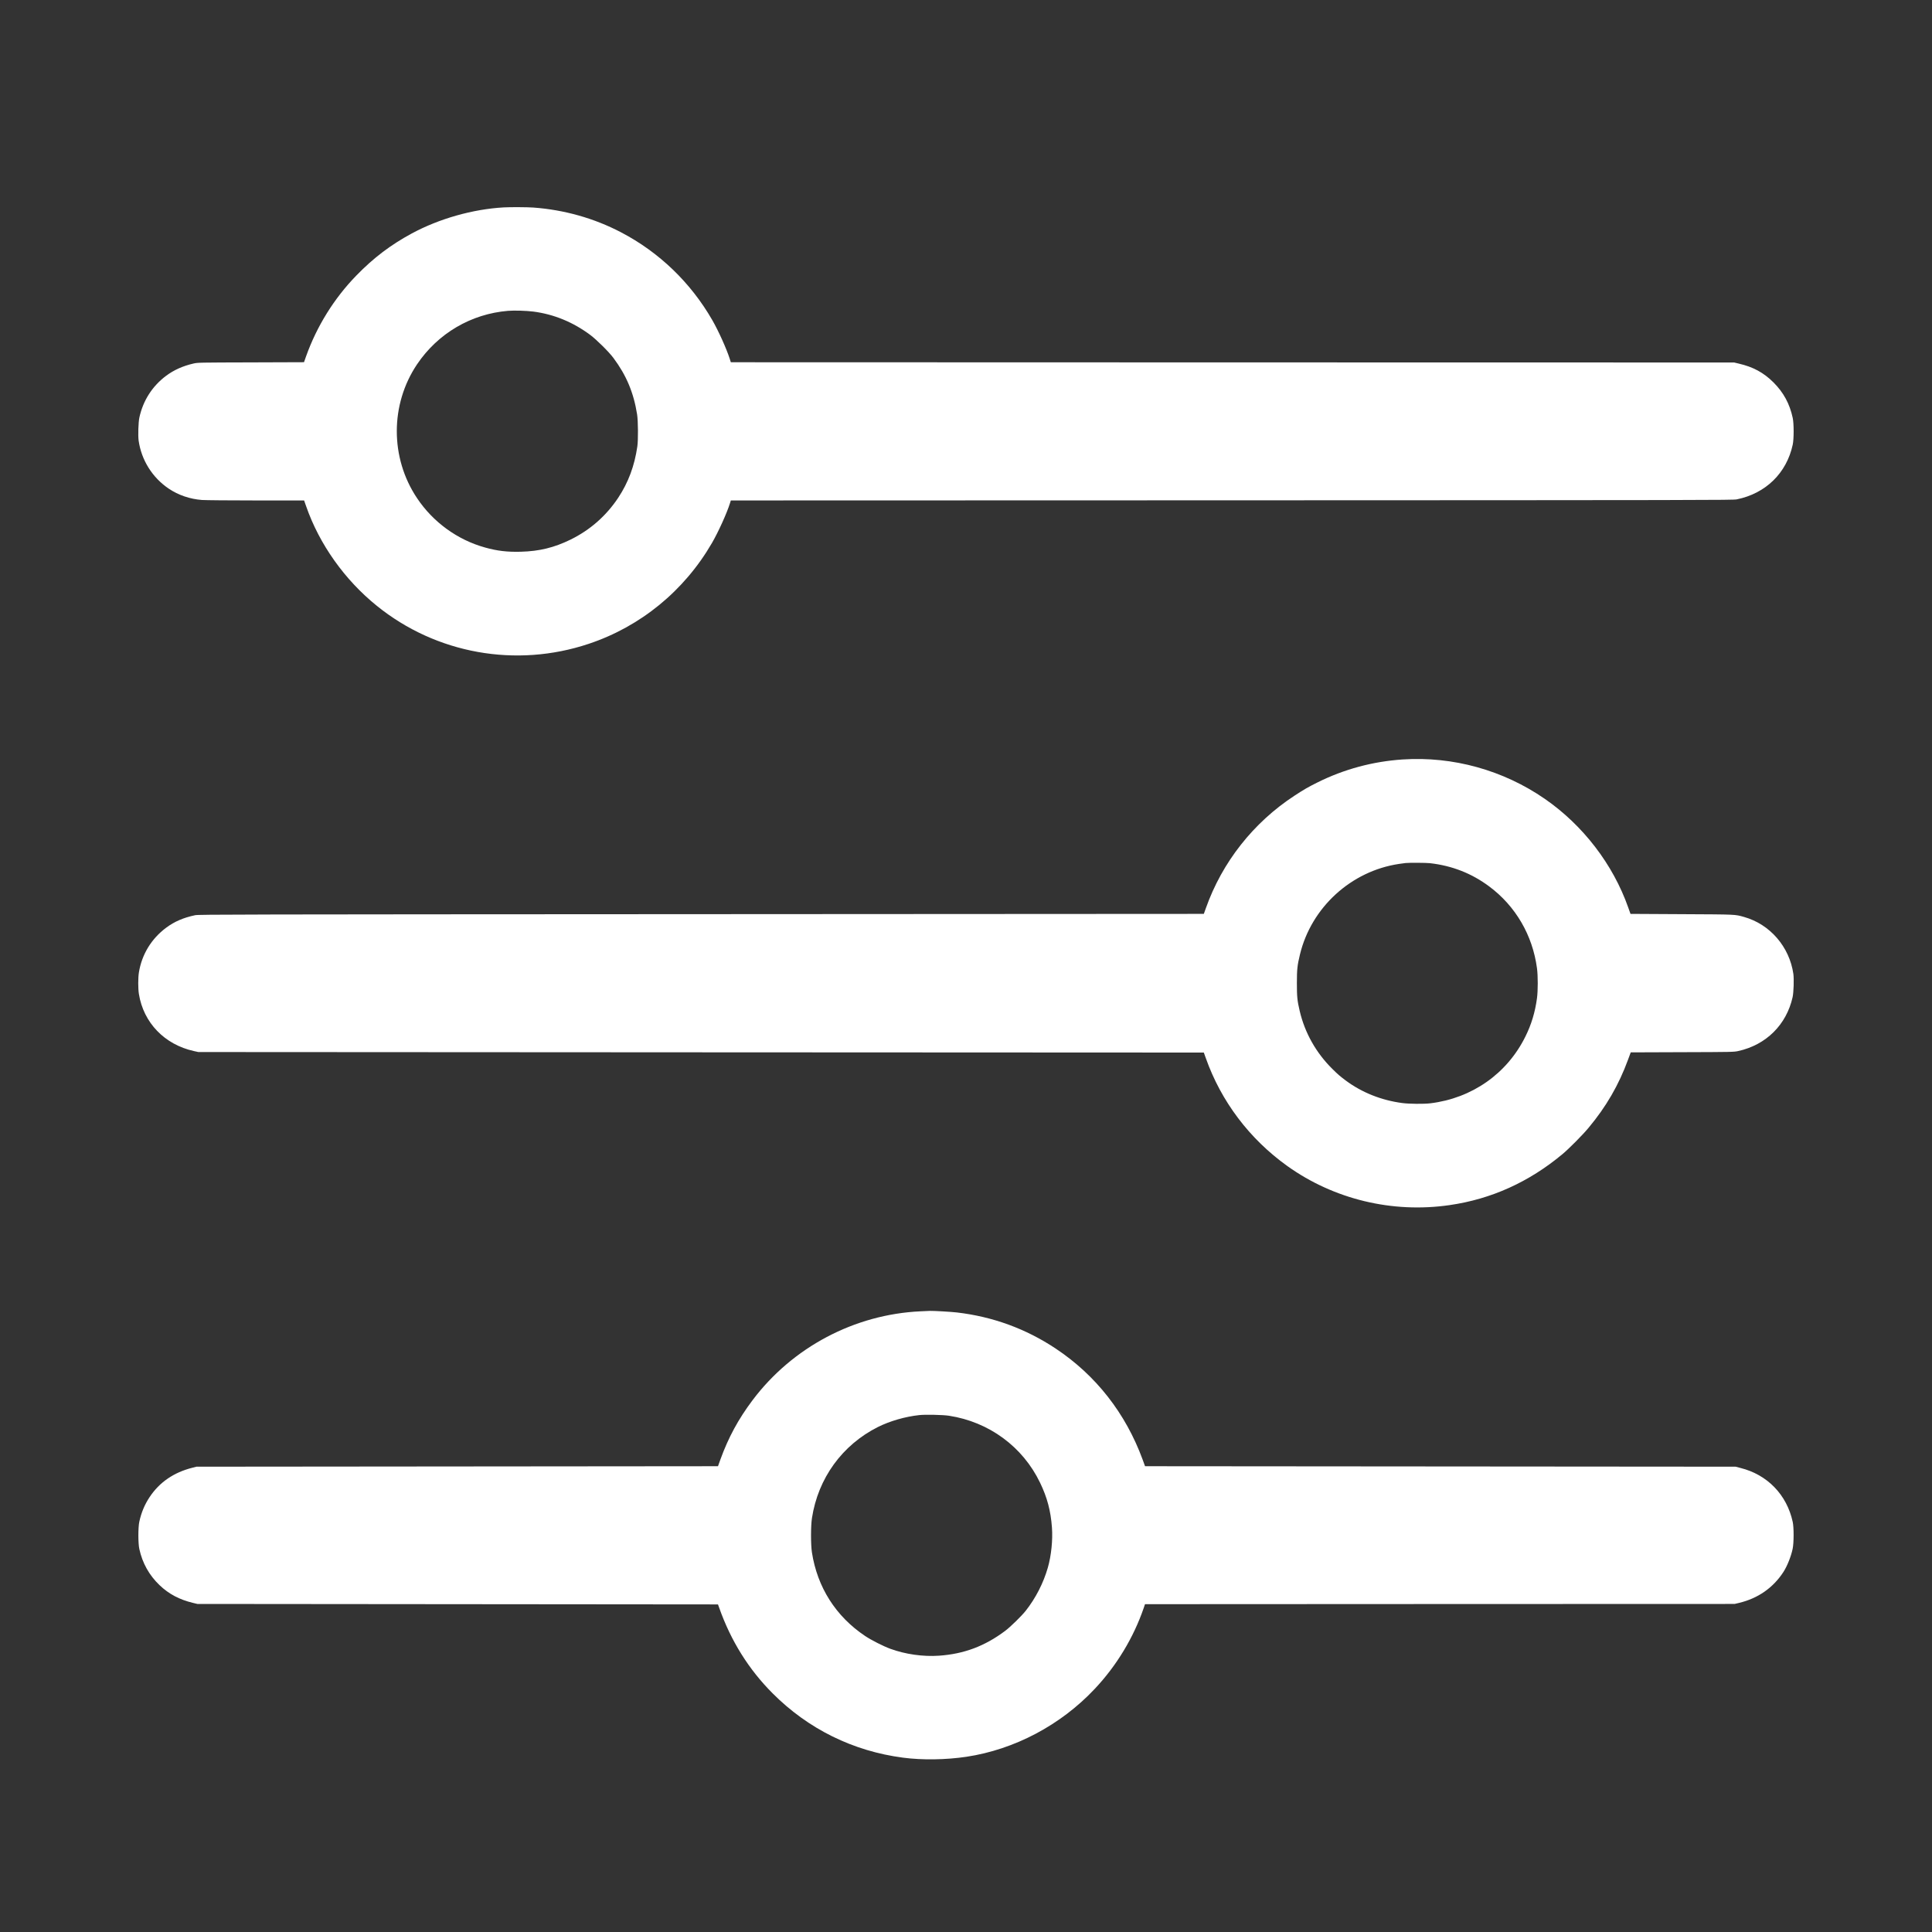
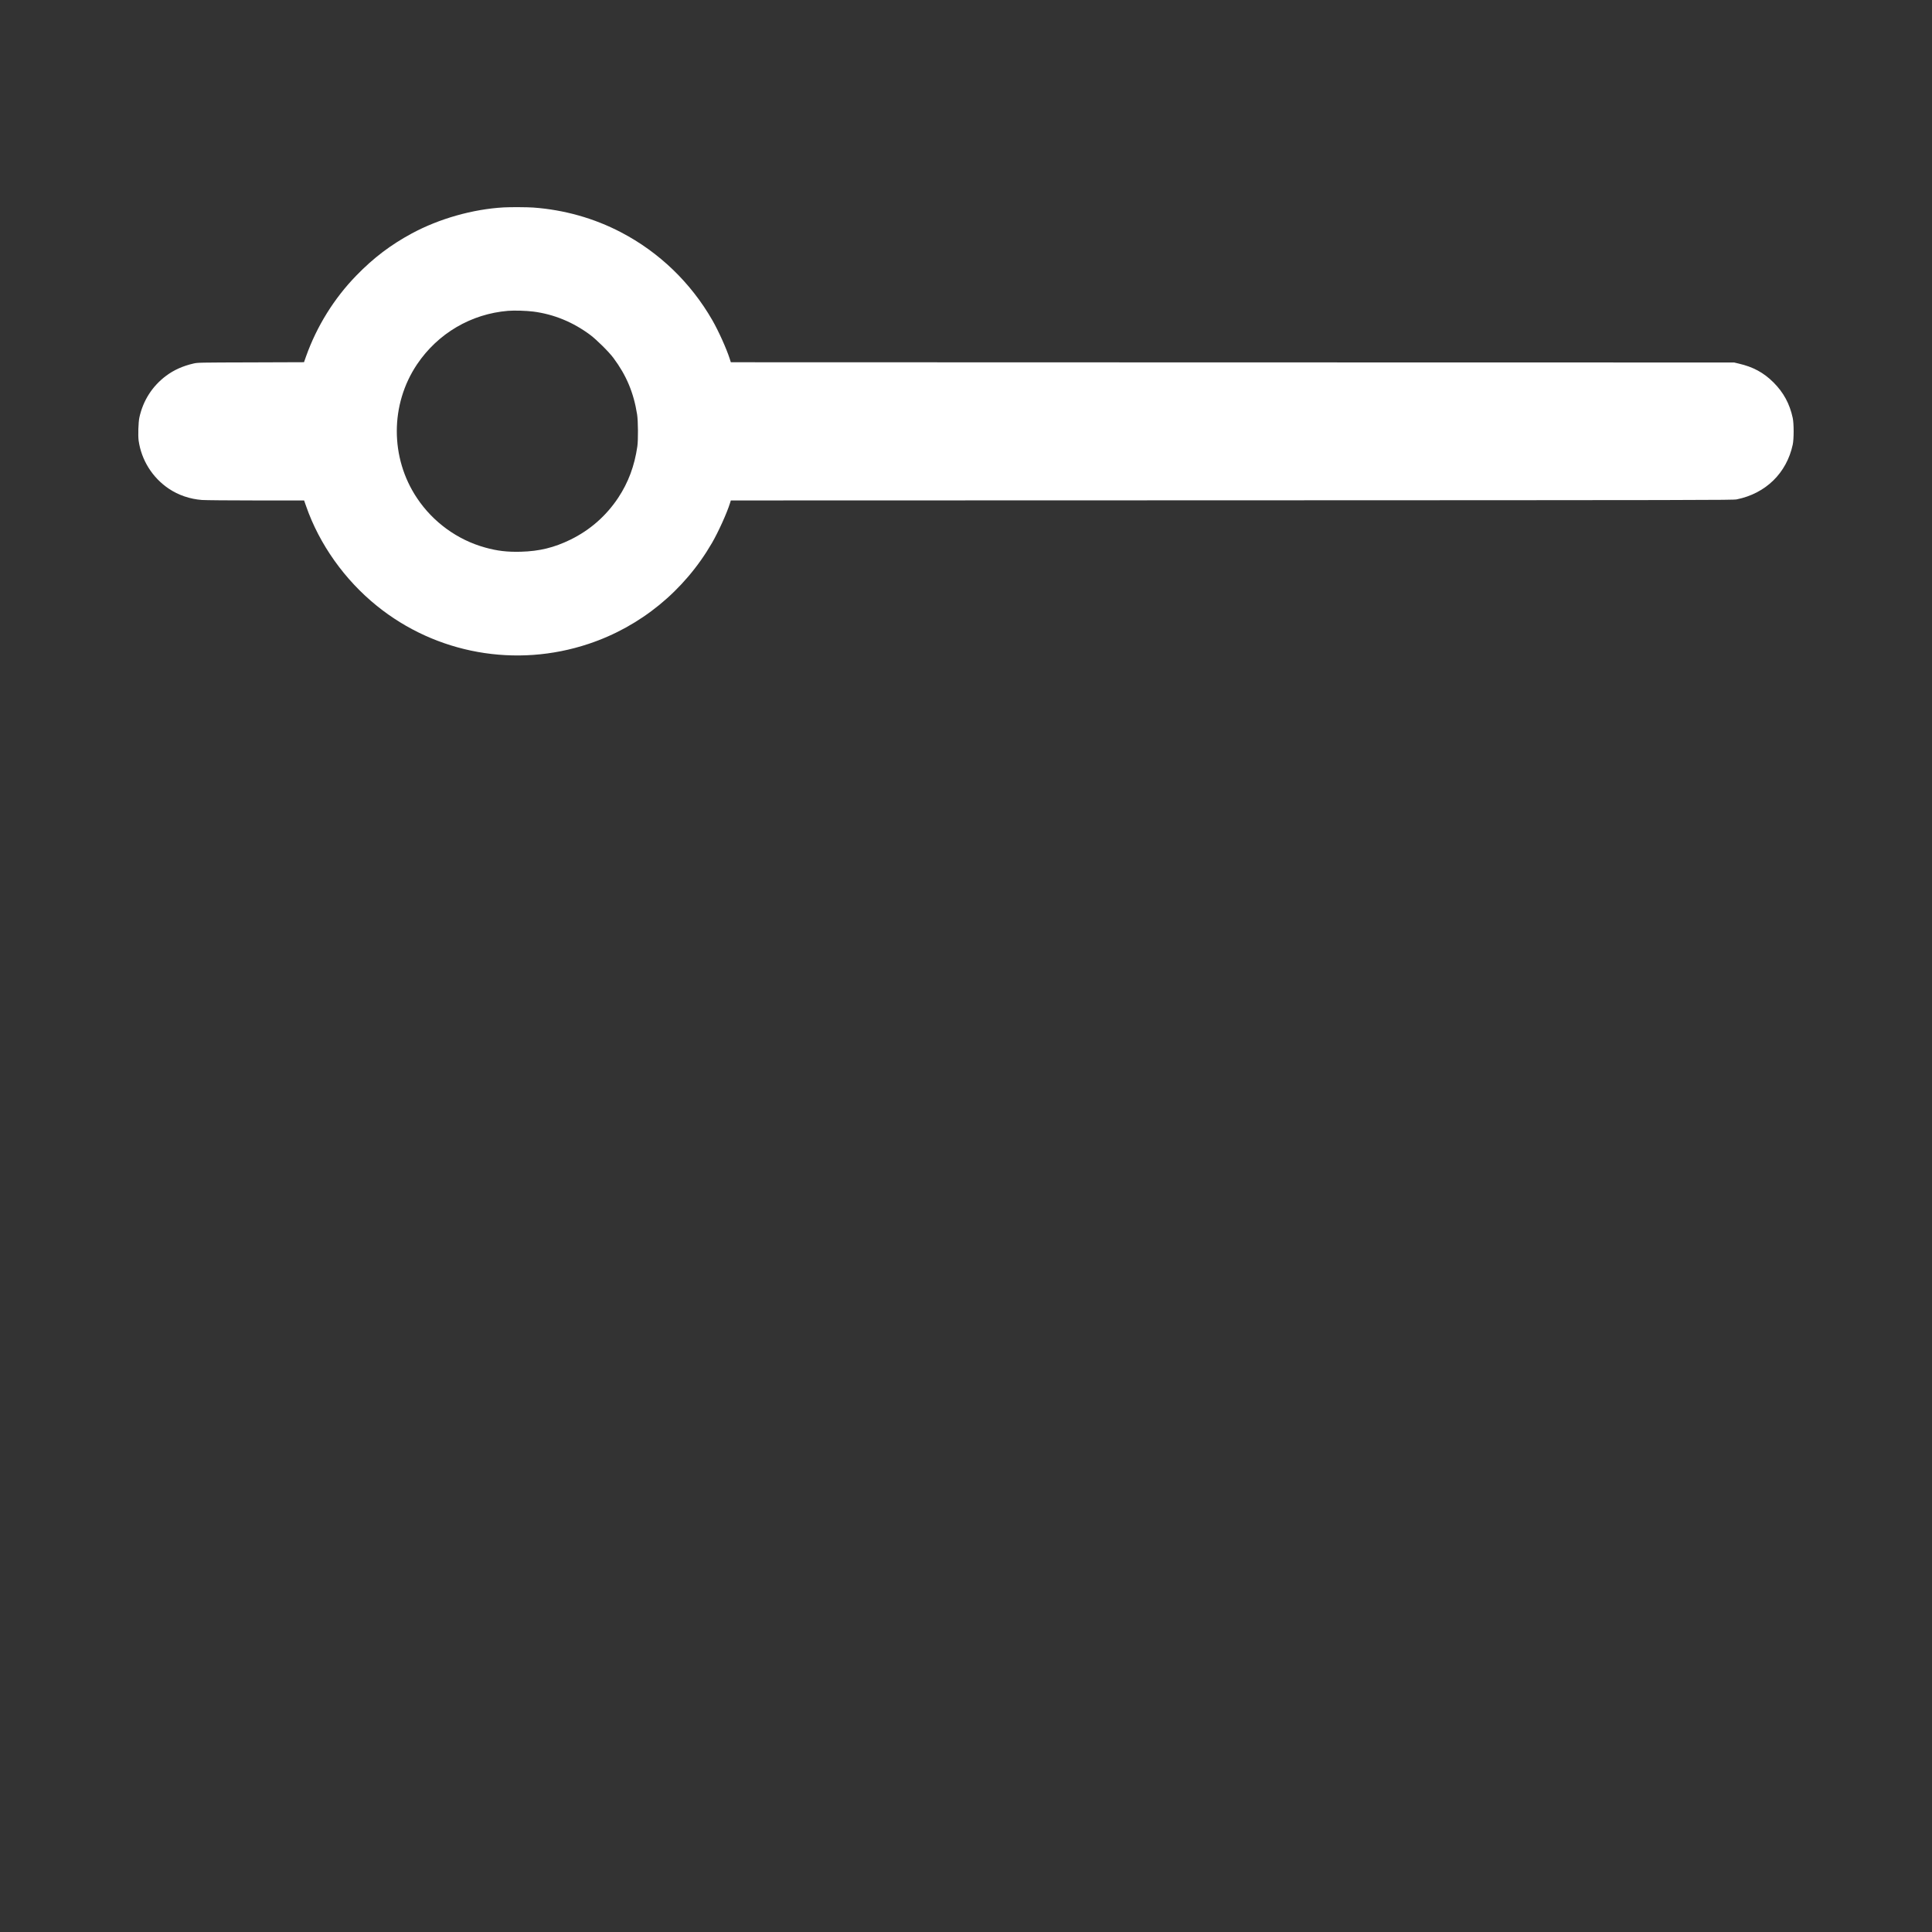
<svg xmlns="http://www.w3.org/2000/svg" version="1.0" width="4096pt" height="4096pt" viewBox="0 0 4096 4096" preserveAspectRatio="xMidYMid meet">
  <rect x="0" y="0" width="4096" height="4096" fill="#333333" stroke="none" />
  <g transform="translate(0,4096) scale(0.1,-0.1)" fill="#ffffff" stroke="none">
    <path d="M10680 36563 c-656 -37 -1369 -239 -1951 -553 -449 -243 -808 -515 -1175 -892 -471 -484 -838 -1075 -1066 -1715 l-43 -122 -1125 -4 c-1106 -3 -1127 -3 -1218 -24 -227 -52 -417 -138 -583 -262 -291 -219 -485 -522 -564 -881 -22 -100 -31 -383 -16 -492 59 -412 291 -783 636 -1016 206 -139 449 -222 706 -242 68 -5 584 -10 1145 -10 l1021 0 43 -122 c280 -806 816 -1561 1500 -2113 1258 -1016 2949 -1320 4490 -805 1101 367 2027 1125 2615 2140 134 231 317 635 381 842 l18 58 10620 3 c10019 3 10626 4 10706 20 615 125 1057 557 1187 1159 26 119 26 448 0 568 -64 298 -193 537 -406 751 -211 210 -432 330 -740 401 l-96 23 -10636 2 -10635 3 -23 73 c-69 215 -239 593 -371 822 -457 794 -1126 1438 -1932 1859 -571 299 -1205 478 -1863 526 -127 9 -488 11 -625 3z m630 -2209 c434 -57 836 -222 1200 -492 140 -105 398 -360 496 -492 273 -366 428 -734 501 -1195 22 -138 25 -543 5 -680 -60 -413 -191 -764 -406 -1089 -257 -385 -595 -682 -1010 -886 -348 -170 -659 -246 -1052 -257 -287 -8 -502 17 -759 89 -586 162 -1104 538 -1444 1048 -572 854 -571 1987 2 2838 442 655 1144 1067 1927 1132 134 11 392 3 540 -16z" />
-     <path d="M29740 24859 c-635 -42 -1247 -207 -1810 -488 -201 -100 -290 -152 -484 -279 -873 -570 -1536 -1412 -1881 -2387 l-43 -120 -10653 -6 c-9845 -5 -10660 -6 -10732 -22 -249 -53 -436 -133 -614 -265 -313 -233 -516 -566 -578 -947 -19 -116 -19 -344 0 -460 98 -608 544 -1070 1164 -1208 l96 -21 10659 -6 10658 -5 43 -120 c324 -915 925 -1711 1725 -2284 987 -707 2229 -1007 3444 -830 885 128 1680 488 2391 1080 139 116 431 410 554 559 375 449 640 908 836 1442 l58 157 1091 4 c1064 3 1093 4 1187 24 592 130 1023 557 1154 1143 22 101 31 382 16 492 -83 576 -496 1054 -1046 1208 -196 55 -148 53 -1319 59 l-1088 6 -48 135 c-323 916 -959 1744 -1769 2304 -881 609 -1950 905 -3011 835z m575 -2199 c470 -53 886 -216 1260 -495 556 -415 916 -1030 1010 -1730 22 -161 22 -480 0 -640 -39 -292 -119 -557 -245 -810 -389 -788 -1132 -1309 -2015 -1416 -142 -17 -455 -14 -600 6 -441 59 -851 223 -1190 474 -129 97 -167 129 -288 249 -344 339 -583 763 -692 1227 -52 220 -60 303 -60 590 0 295 9 377 66 613 242 996 1085 1765 2099 1916 58 9 121 17 140 19 80 8 432 6 515 -3z" />
-     <path d="M19515 13159 c-1398 -64 -2716 -762 -3560 -1884 -301 -400 -512 -790 -681 -1255 l-52 -145 -5529 -5 -5528 -5 -86 -22 c-394 -99 -699 -308 -908 -624 -104 -157 -175 -325 -217 -519 -27 -121 -27 -458 0 -580 65 -300 209 -556 429 -767 197 -188 422 -307 710 -376 l92 -22 5519 -5 5518 -5 25 -70 c249 -704 626 -1307 1133 -1815 755 -757 1707 -1226 2765 -1364 409 -54 909 -46 1345 19 1017 153 1999 672 2719 1439 463 491 822 1085 1038 1713 l28 83 6250 3 6250 2 90 21 c405 96 728 321 947 660 79 124 160 326 194 489 26 124 27 453 1 570 -125 575 -537 1001 -1107 1143 l-105 27 -6260 5 -6259 5 -51 140 c-360 981 -991 1787 -1840 2352 -635 423 -1337 679 -2100 768 -120 14 -501 36 -570 33 -16 0 -106 -5 -200 -9z m605 -2214 c847 -130 1563 -656 1930 -1419 151 -313 226 -594 252 -949 20 -264 -14 -598 -87 -852 -93 -325 -257 -646 -469 -915 -86 -109 -326 -344 -436 -426 -430 -323 -873 -489 -1400 -526 -338 -24 -718 30 -1036 147 -150 55 -405 185 -532 270 -622 416 -1015 1034 -1129 1775 -25 164 -25 558 1 725 129 843 640 1549 1396 1930 254 127 576 221 880 254 124 14 505 6 630 -14z" />
  </g>
</svg>